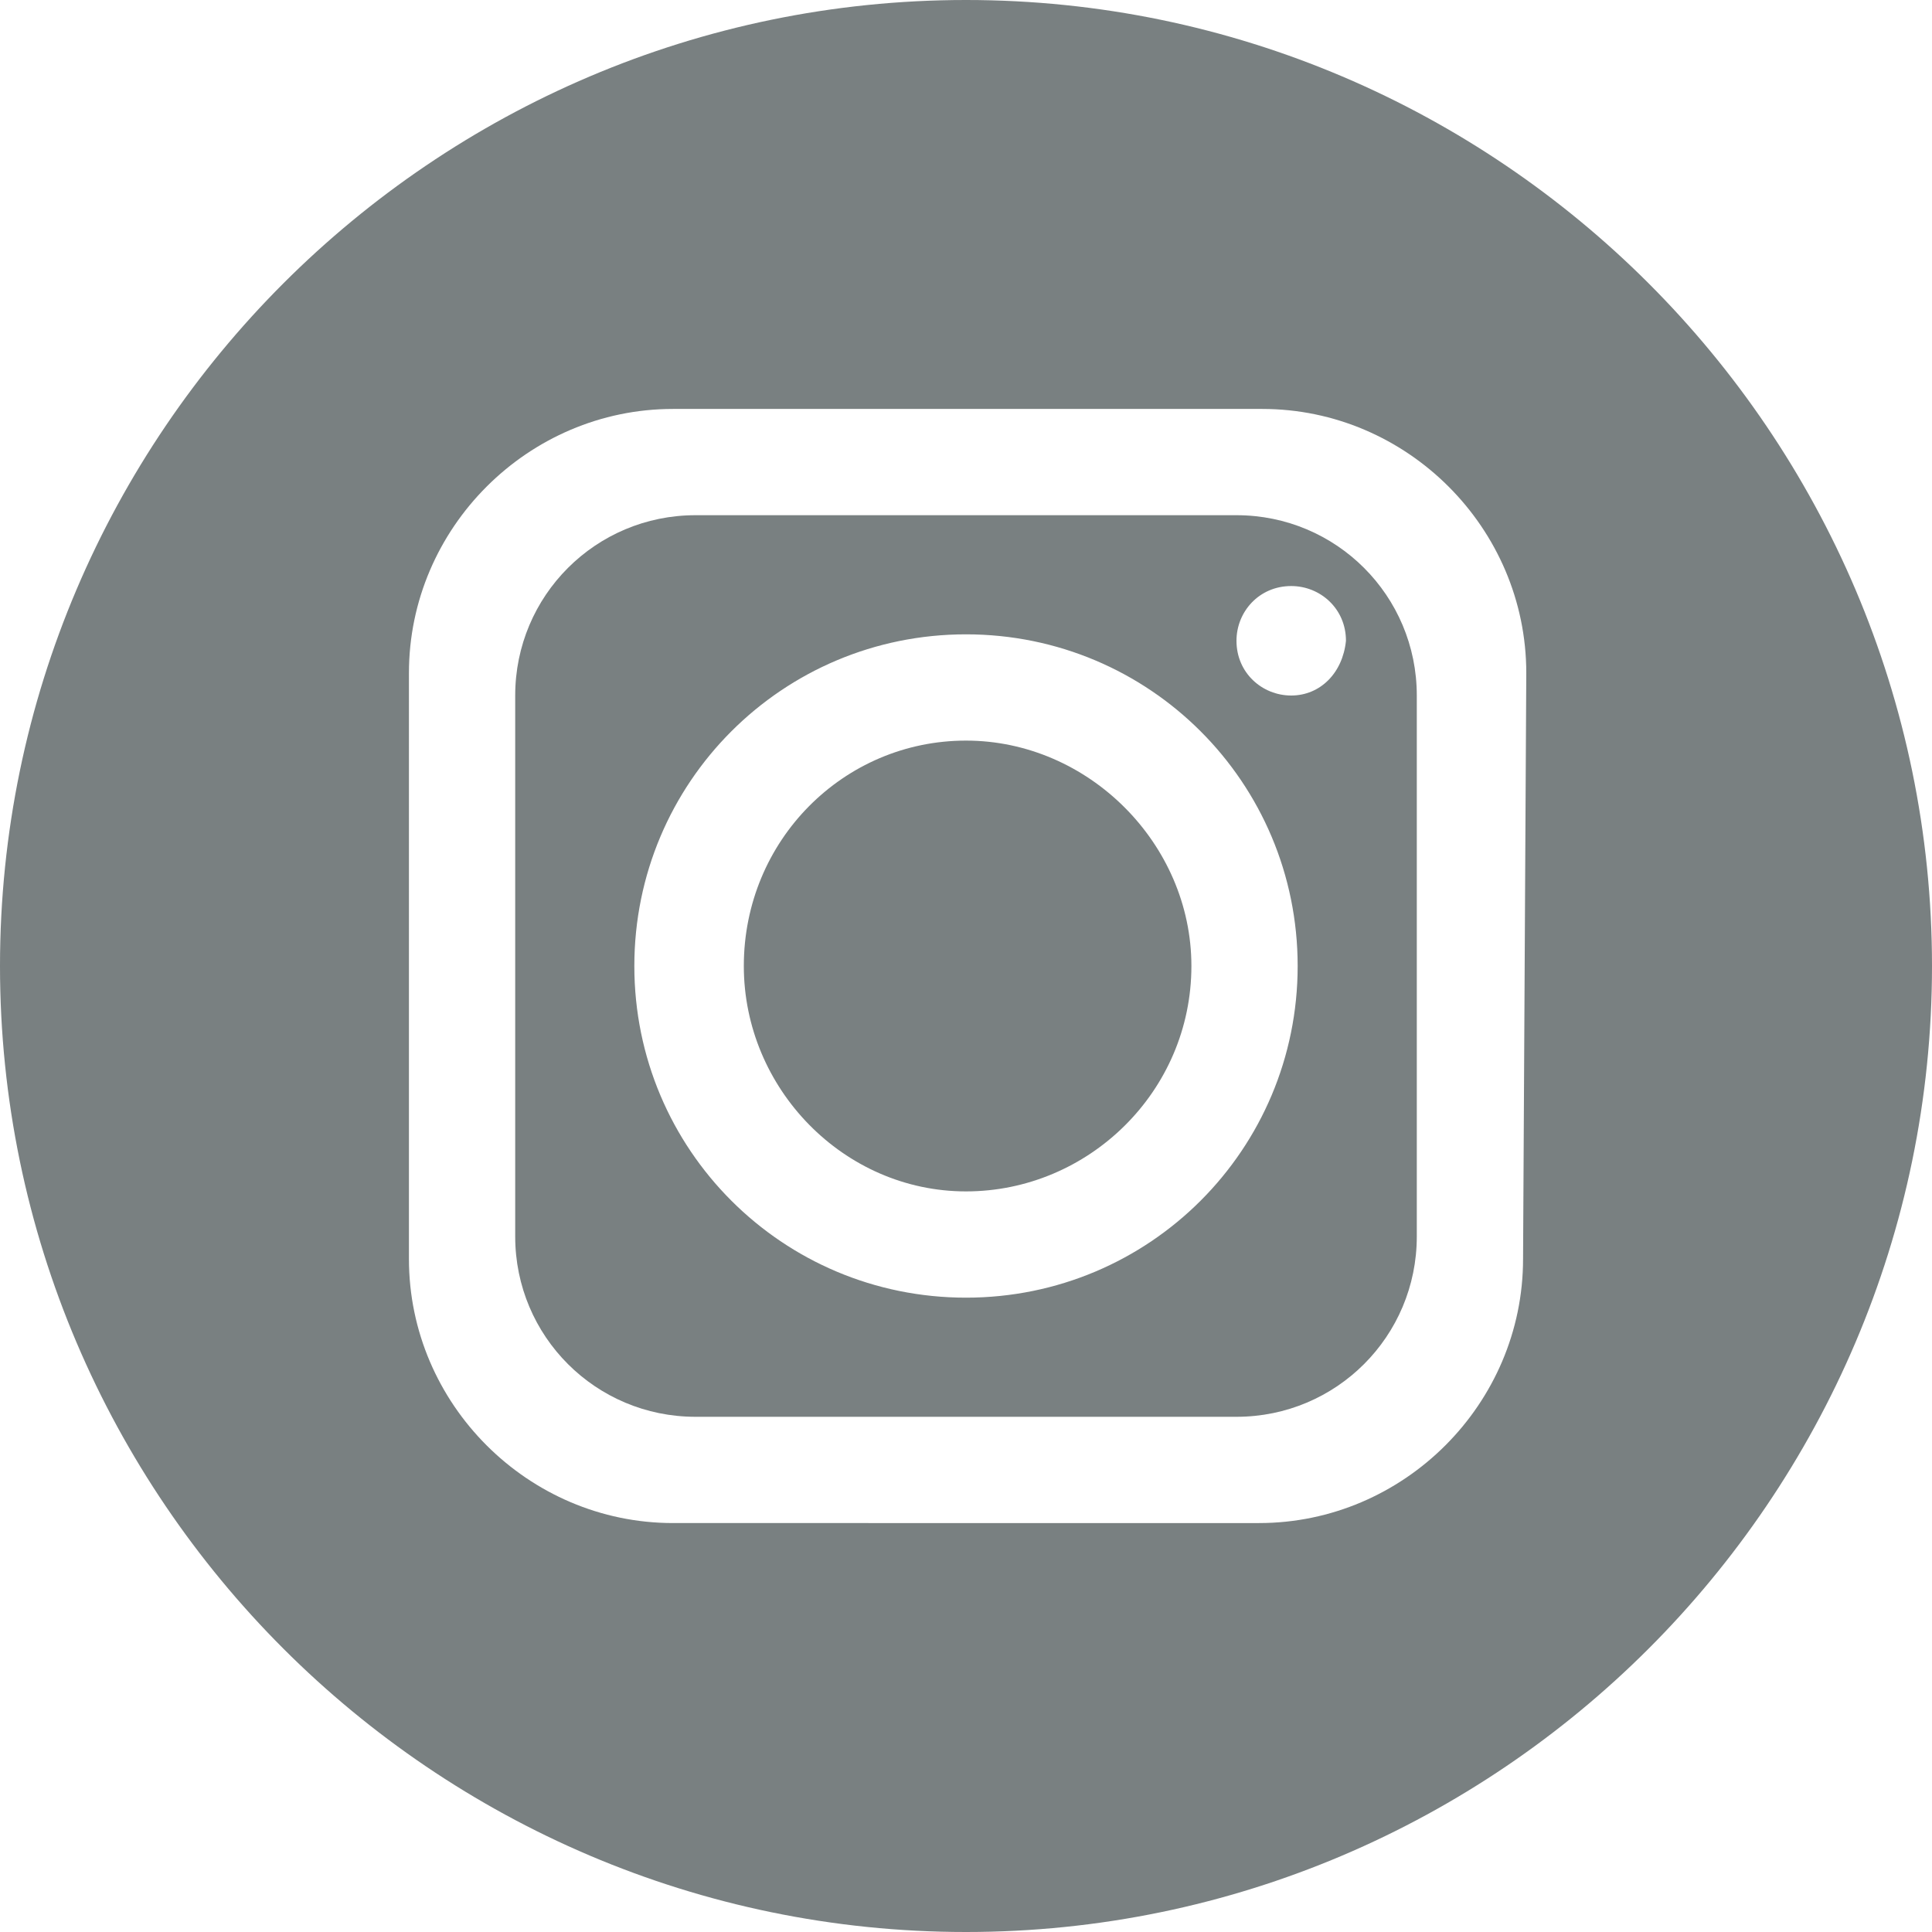
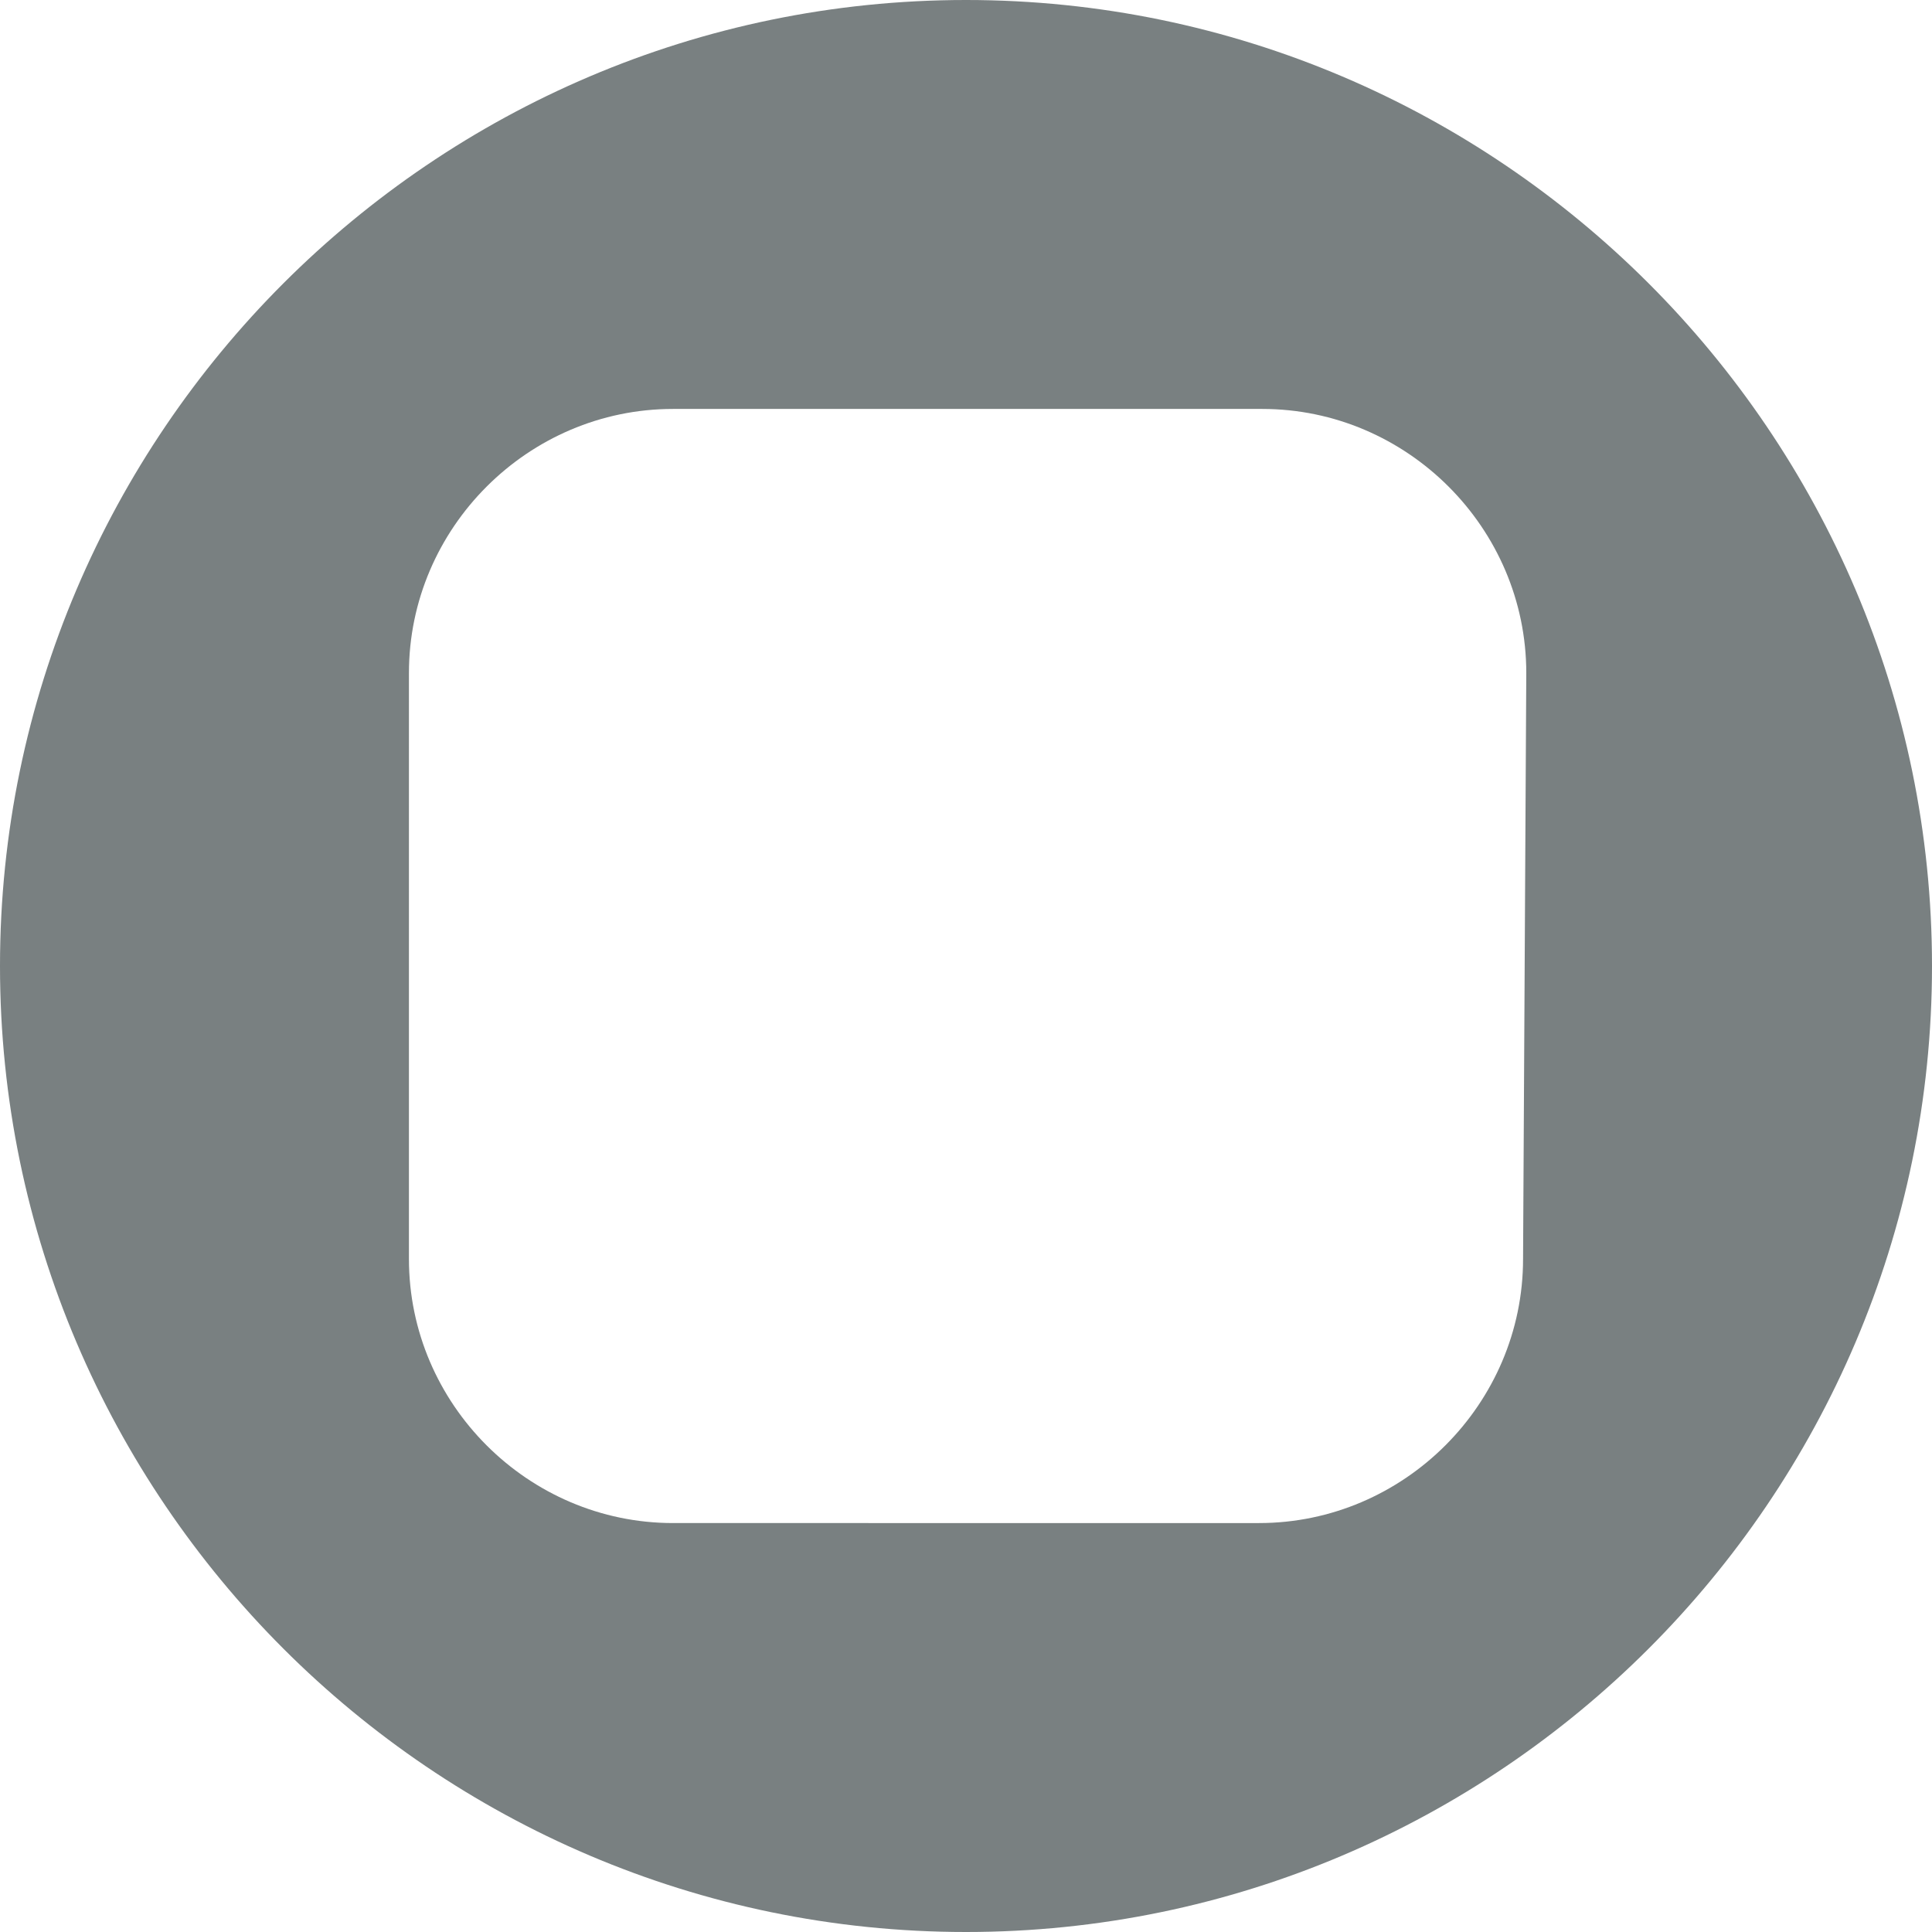
<svg xmlns="http://www.w3.org/2000/svg" id="Camada_1" viewBox="0 0 60 60">
  <style>.st0{fill:#798081}</style>
-   <path class="st0" d="M38.4 16H21.6c-3.1 0-5.6 2.5-5.6 5.6v16.8c0 3.1 2.5 5.6 5.6 5.6h16.8c3.1 0 5.6-2.5 5.6-5.6V21.6c0-3.1-2.5-5.6-5.6-5.6zM30 40.3c-5.7 0-10.3-4.6-10.3-10.3S24.3 19.7 30 19.7 40.3 24.3 40.3 30 35.7 40.3 30 40.3zm10.1-18.7c-.9 0-1.7-.7-1.7-1.7 0-.9.7-1.7 1.7-1.7.9 0 1.7.7 1.7 1.7-.1 1-.8 1.7-1.7 1.7z" />
-   <path class="st0" d="M30 23c-3.8 0-6.9 3.1-6.9 7 0 3.8 3.1 7 6.9 7s7-3.1 7-7c0-3.8-3.2-7-7-7z" />
  <path class="st0" d="M51.2 8.8C45.8 3.4 38.3 0 30 0S14.2 3.4 8.8 8.8 0 21.7 0 30s3.4 15.8 8.8 21.2S21.7 60 30 60s15.8-3.4 21.2-8.8S60 38.3 60 30s-3.4-15.8-8.8-21.2zm-3.9 30.3c0 4.5-3.7 8.2-8.2 8.2H20.9c-4.5 0-8.2-3.7-8.2-8.2V20.9c0-4.5 3.7-8.2 8.2-8.2h18.3c4.5 0 8.2 3.7 8.2 8.2l-.1 18.2z" />
</svg>